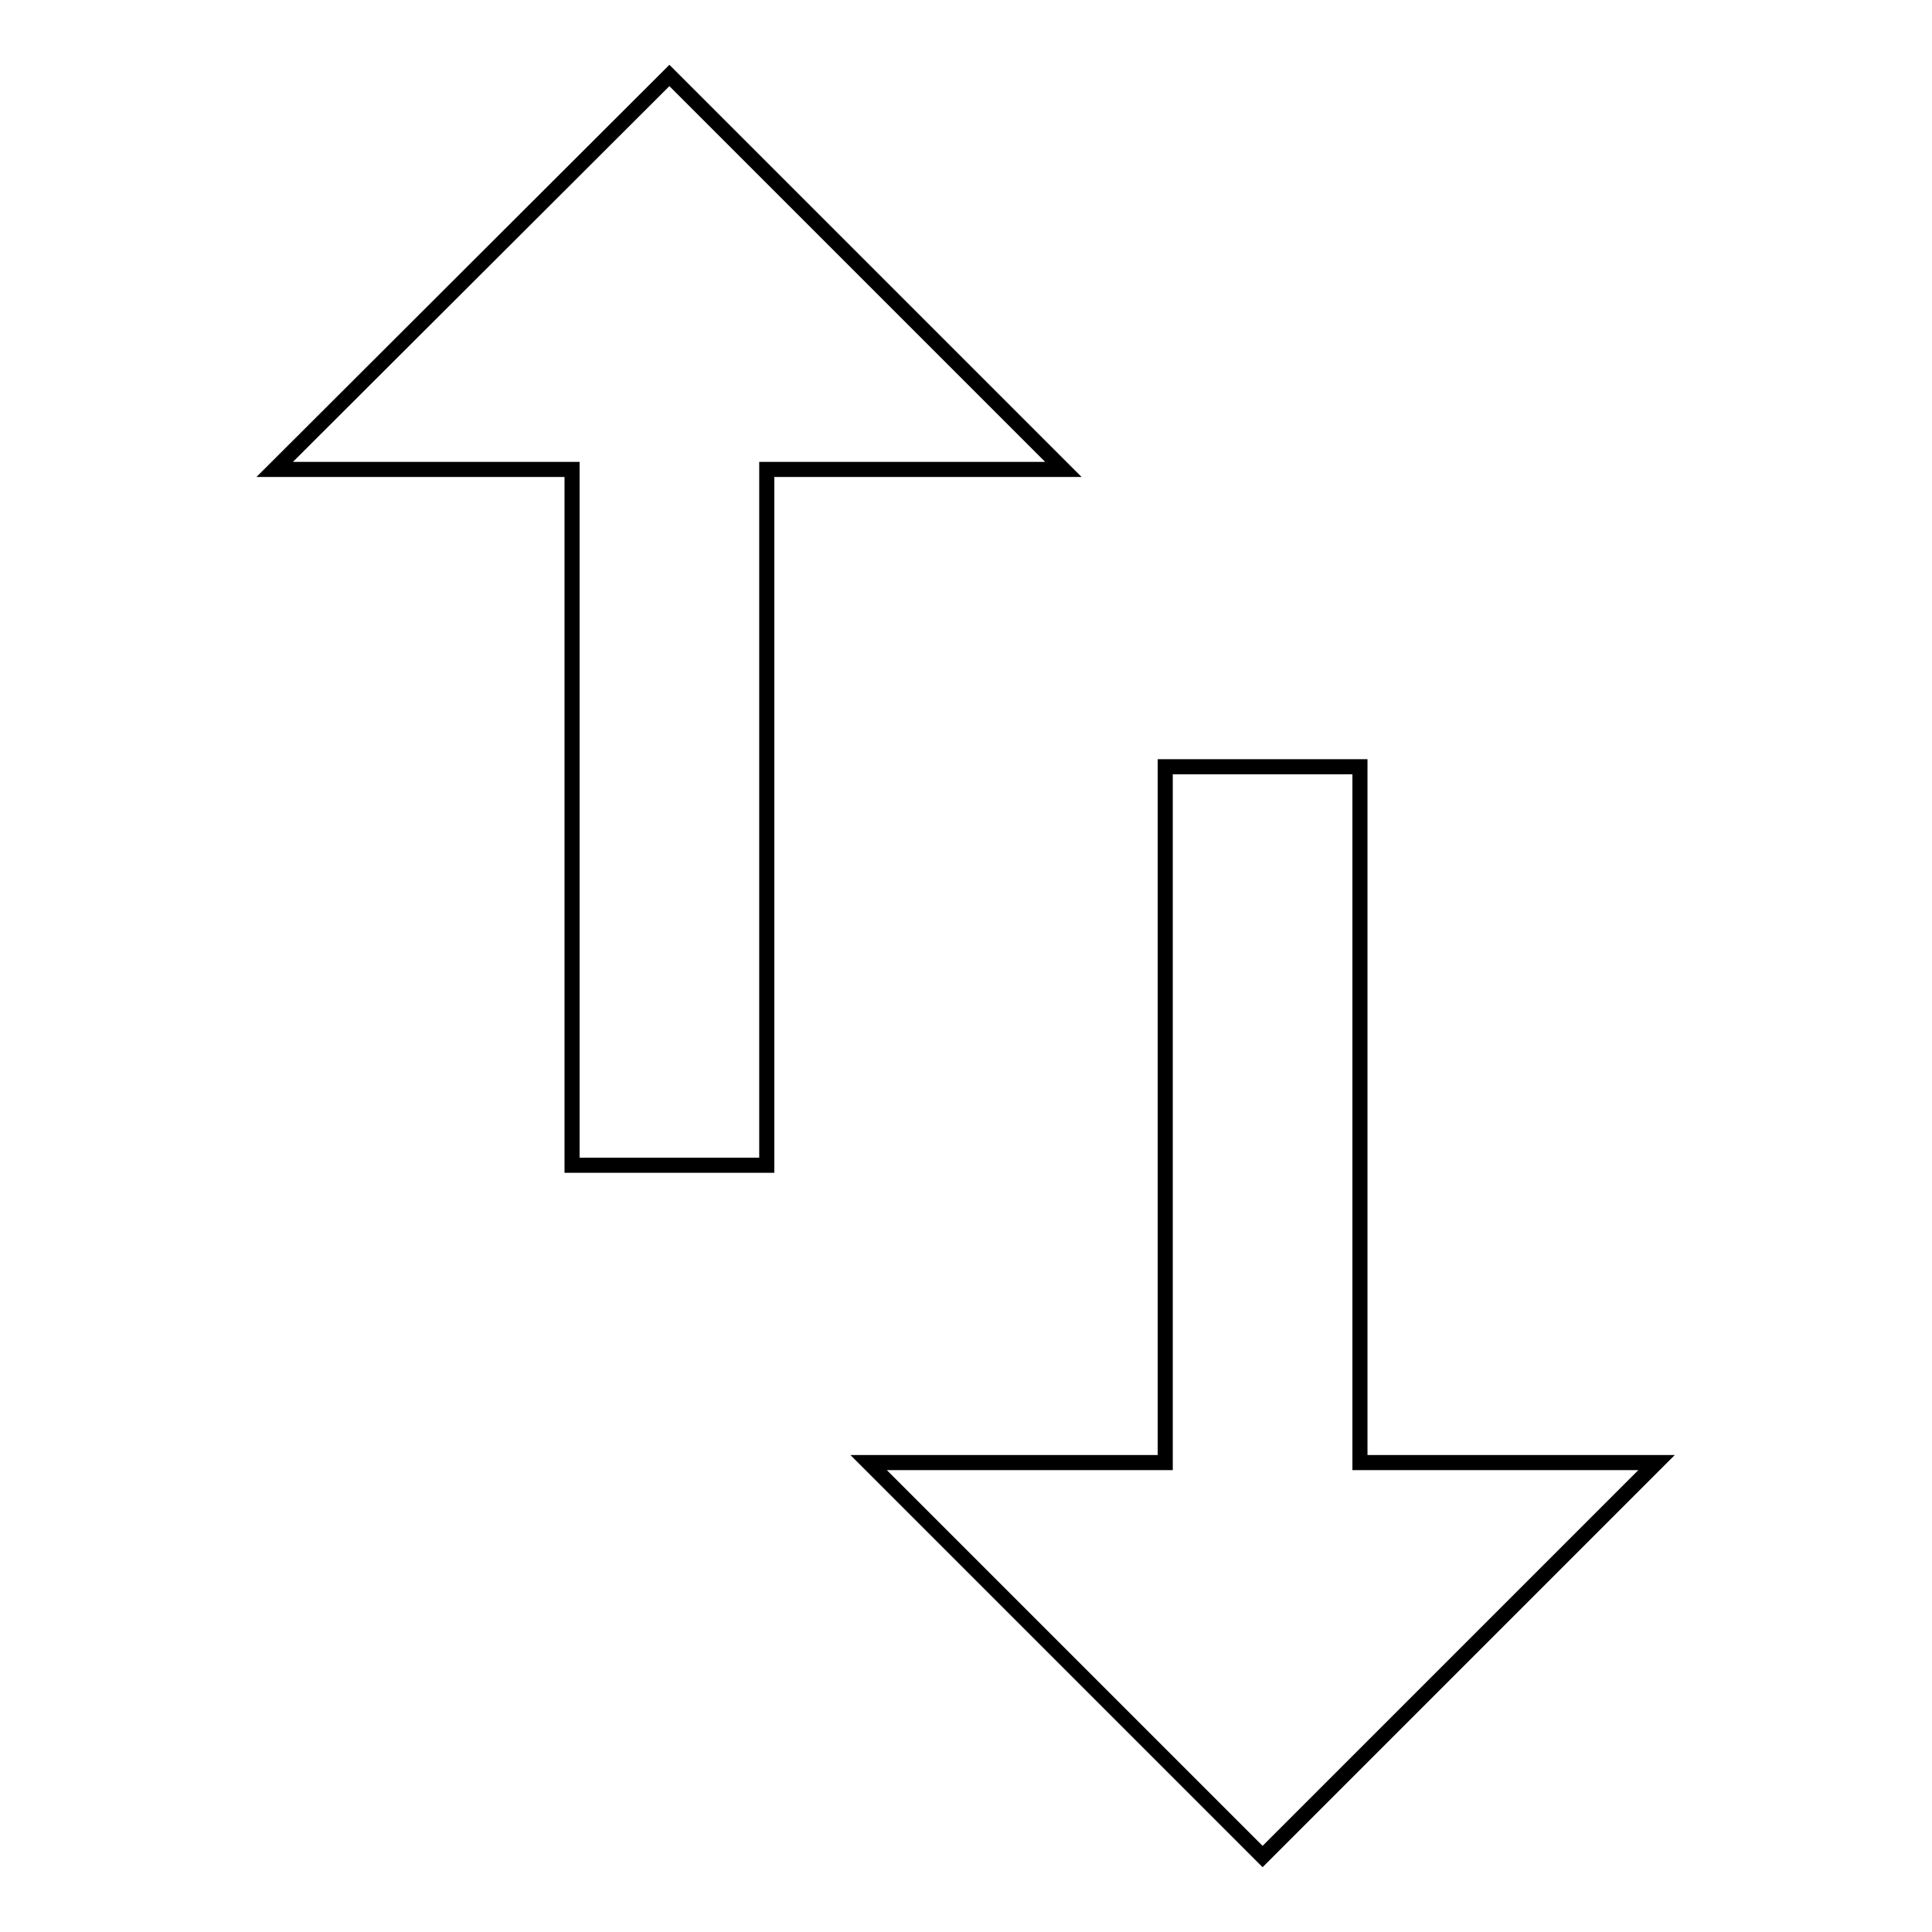
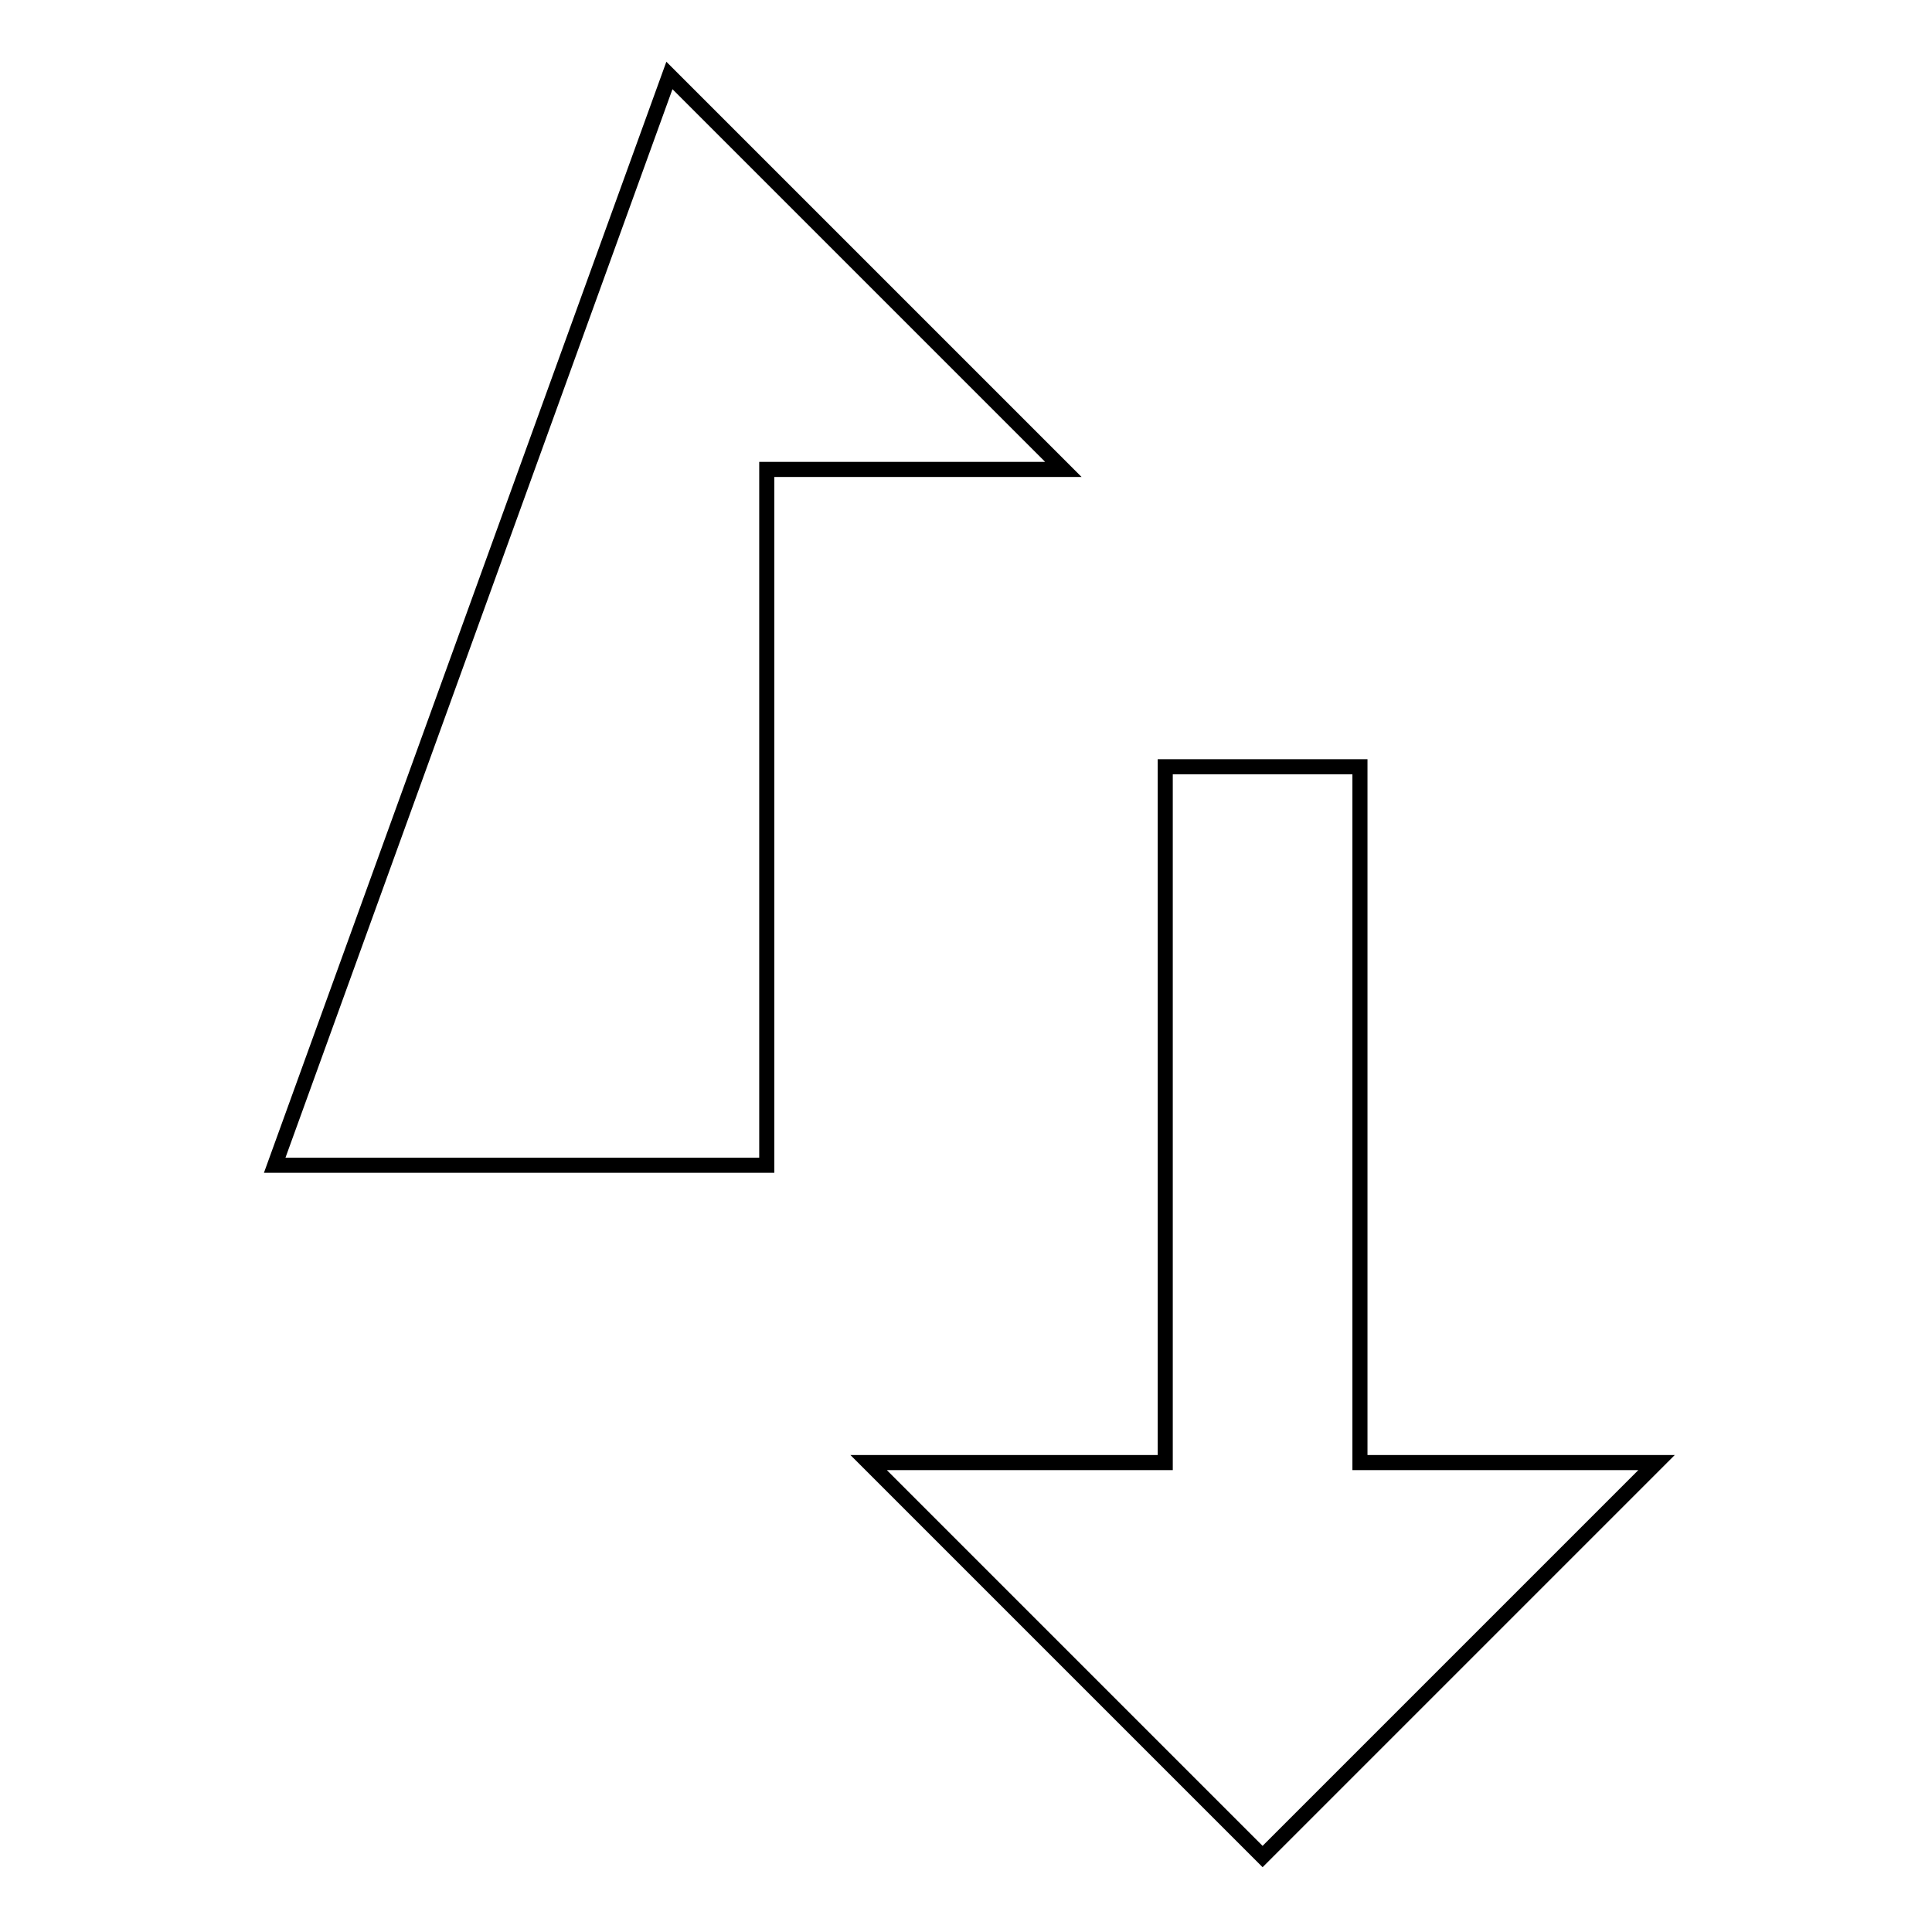
<svg xmlns="http://www.w3.org/2000/svg" version="1.1" x="0px" y="0px" viewBox="0 0 256 256" enable-background="new 0 0 256 256" xml:space="preserve">
  <g>
-     <path stroke-width="2" fill-opacity="0" stroke="#000000" d="M88.7,10l52.2,52.2h-39.3v92.2H75.8V62.2H36.4L88.7,10z M180.2,193.8h39.3L167.3,246l-52.2-52.2h39.3v-92.2 h25.8L180.2,193.8L180.2,193.8z" />
+     <path stroke-width="2" fill-opacity="0" stroke="#000000" d="M88.7,10l52.2,52.2h-39.3v92.2H75.8H36.4L88.7,10z M180.2,193.8h39.3L167.3,246l-52.2-52.2h39.3v-92.2 h25.8L180.2,193.8L180.2,193.8z" />
  </g>
</svg>